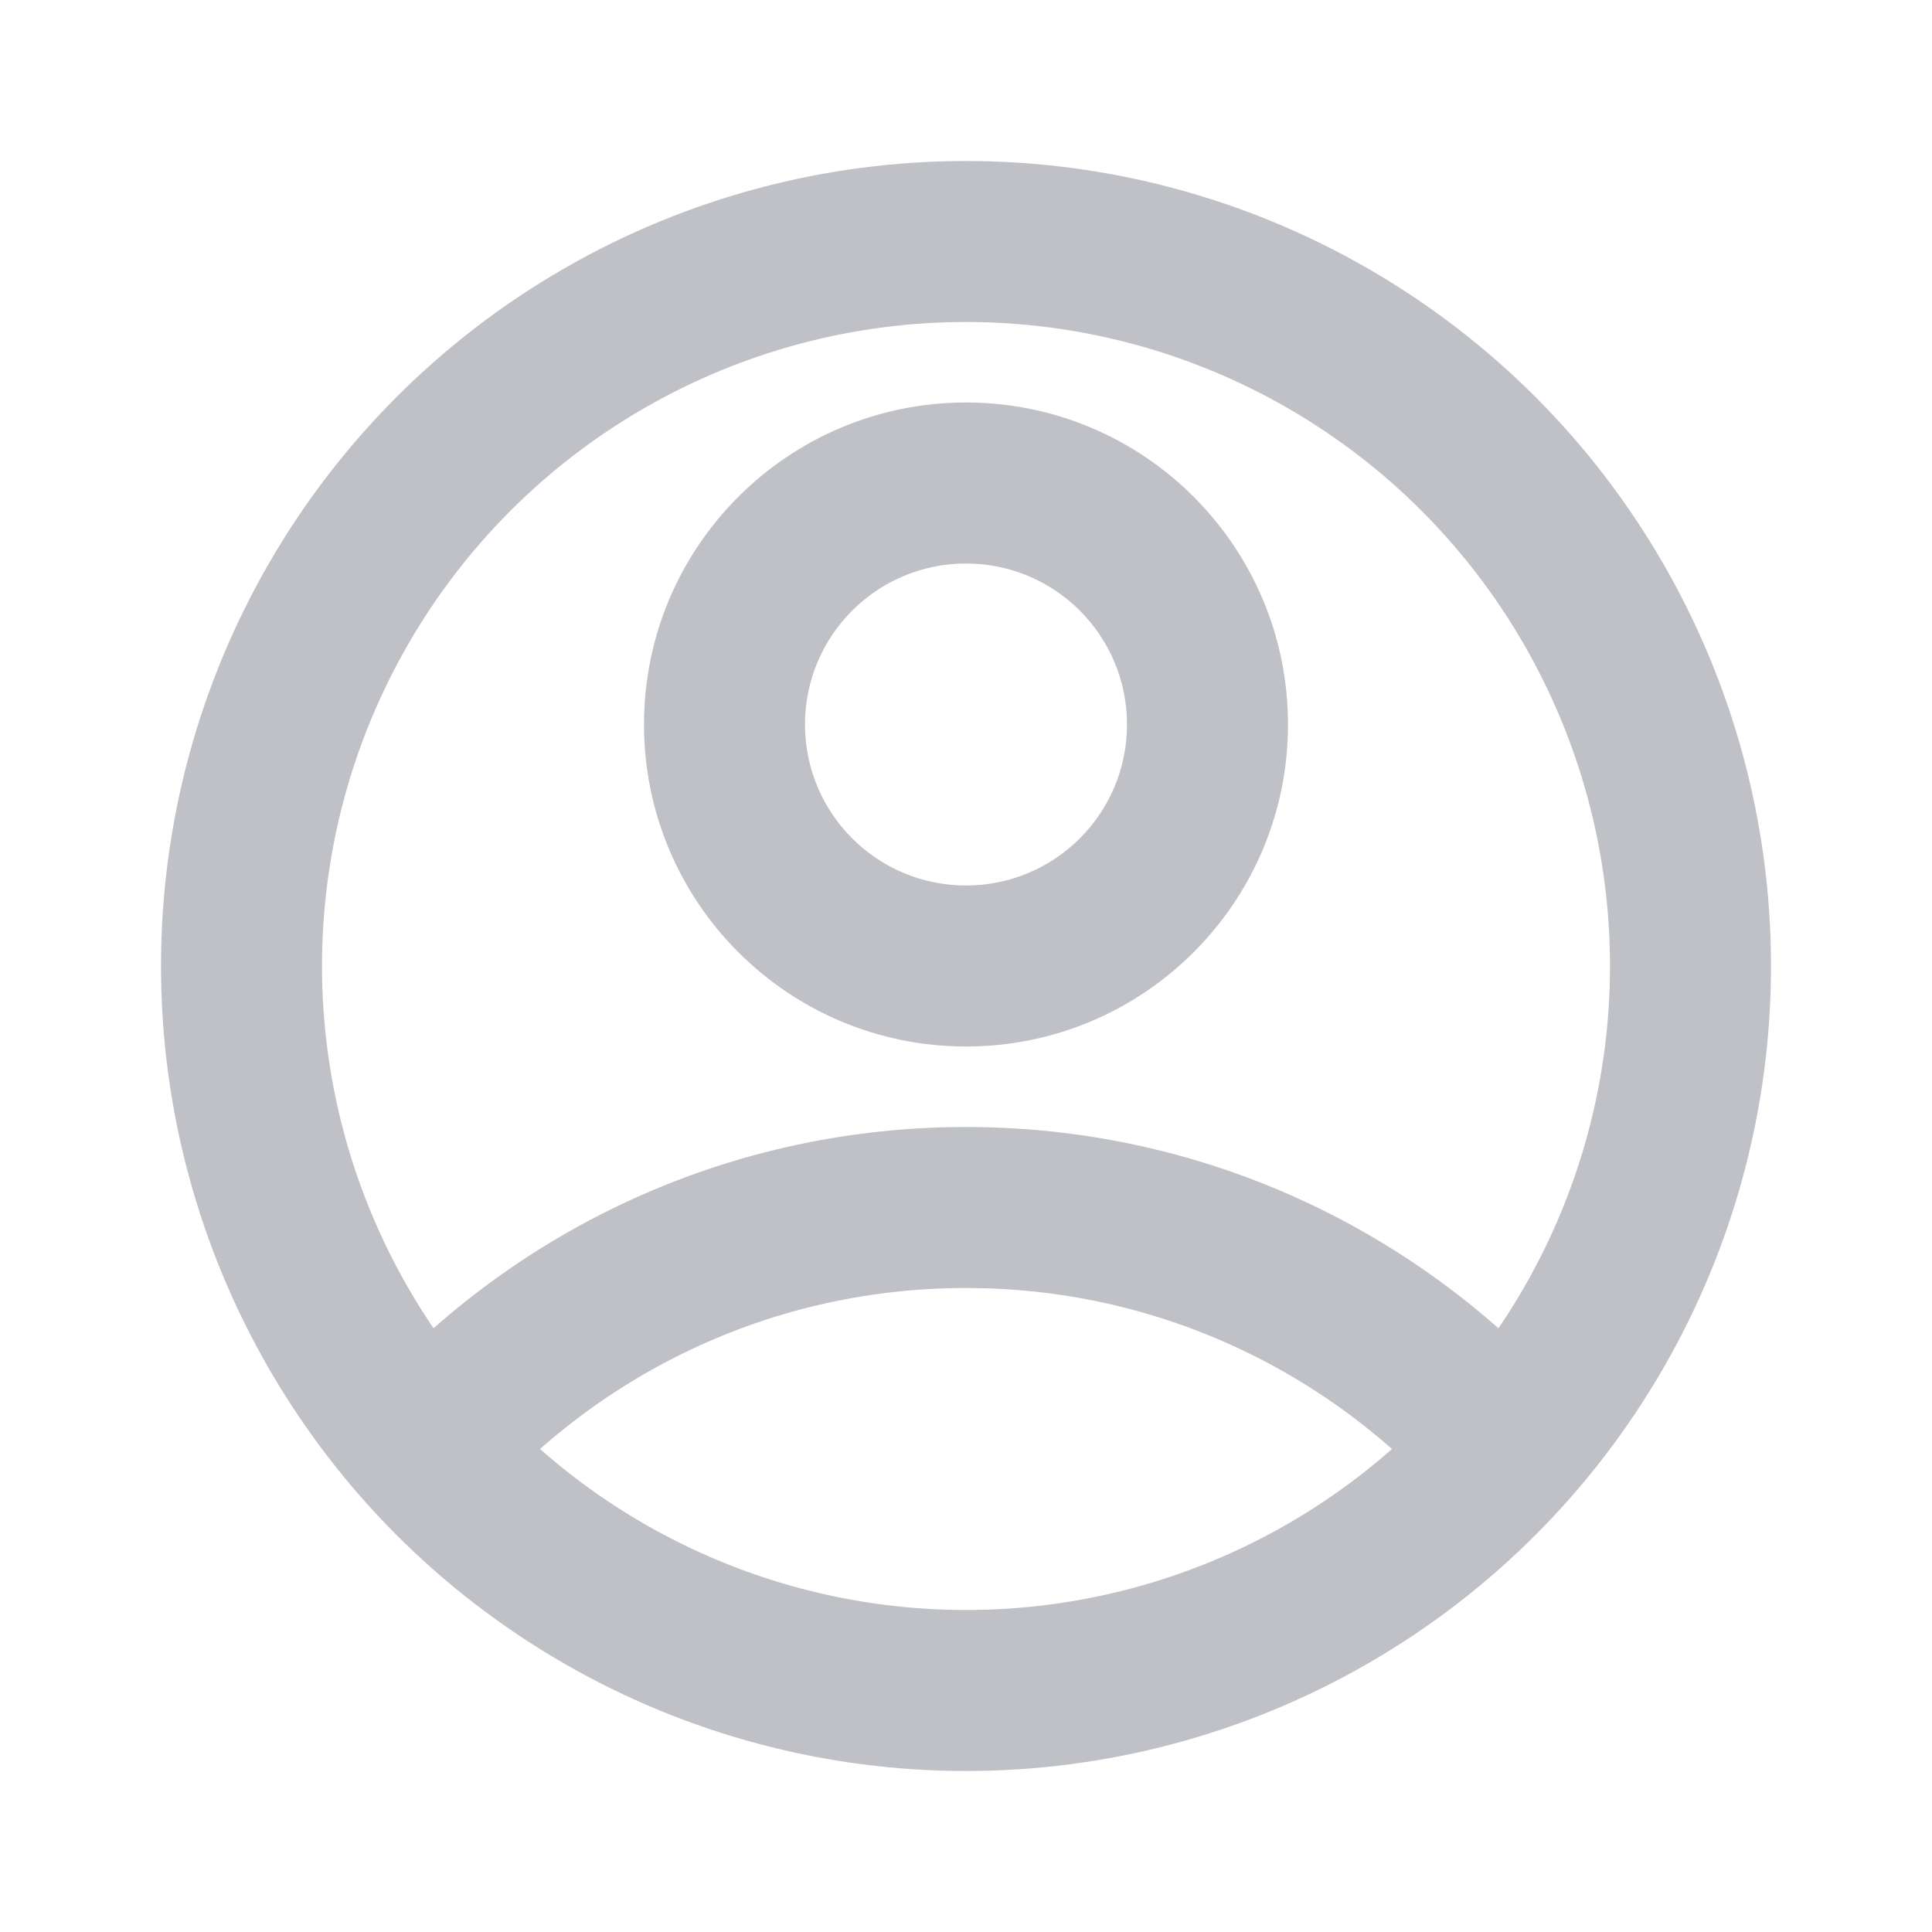
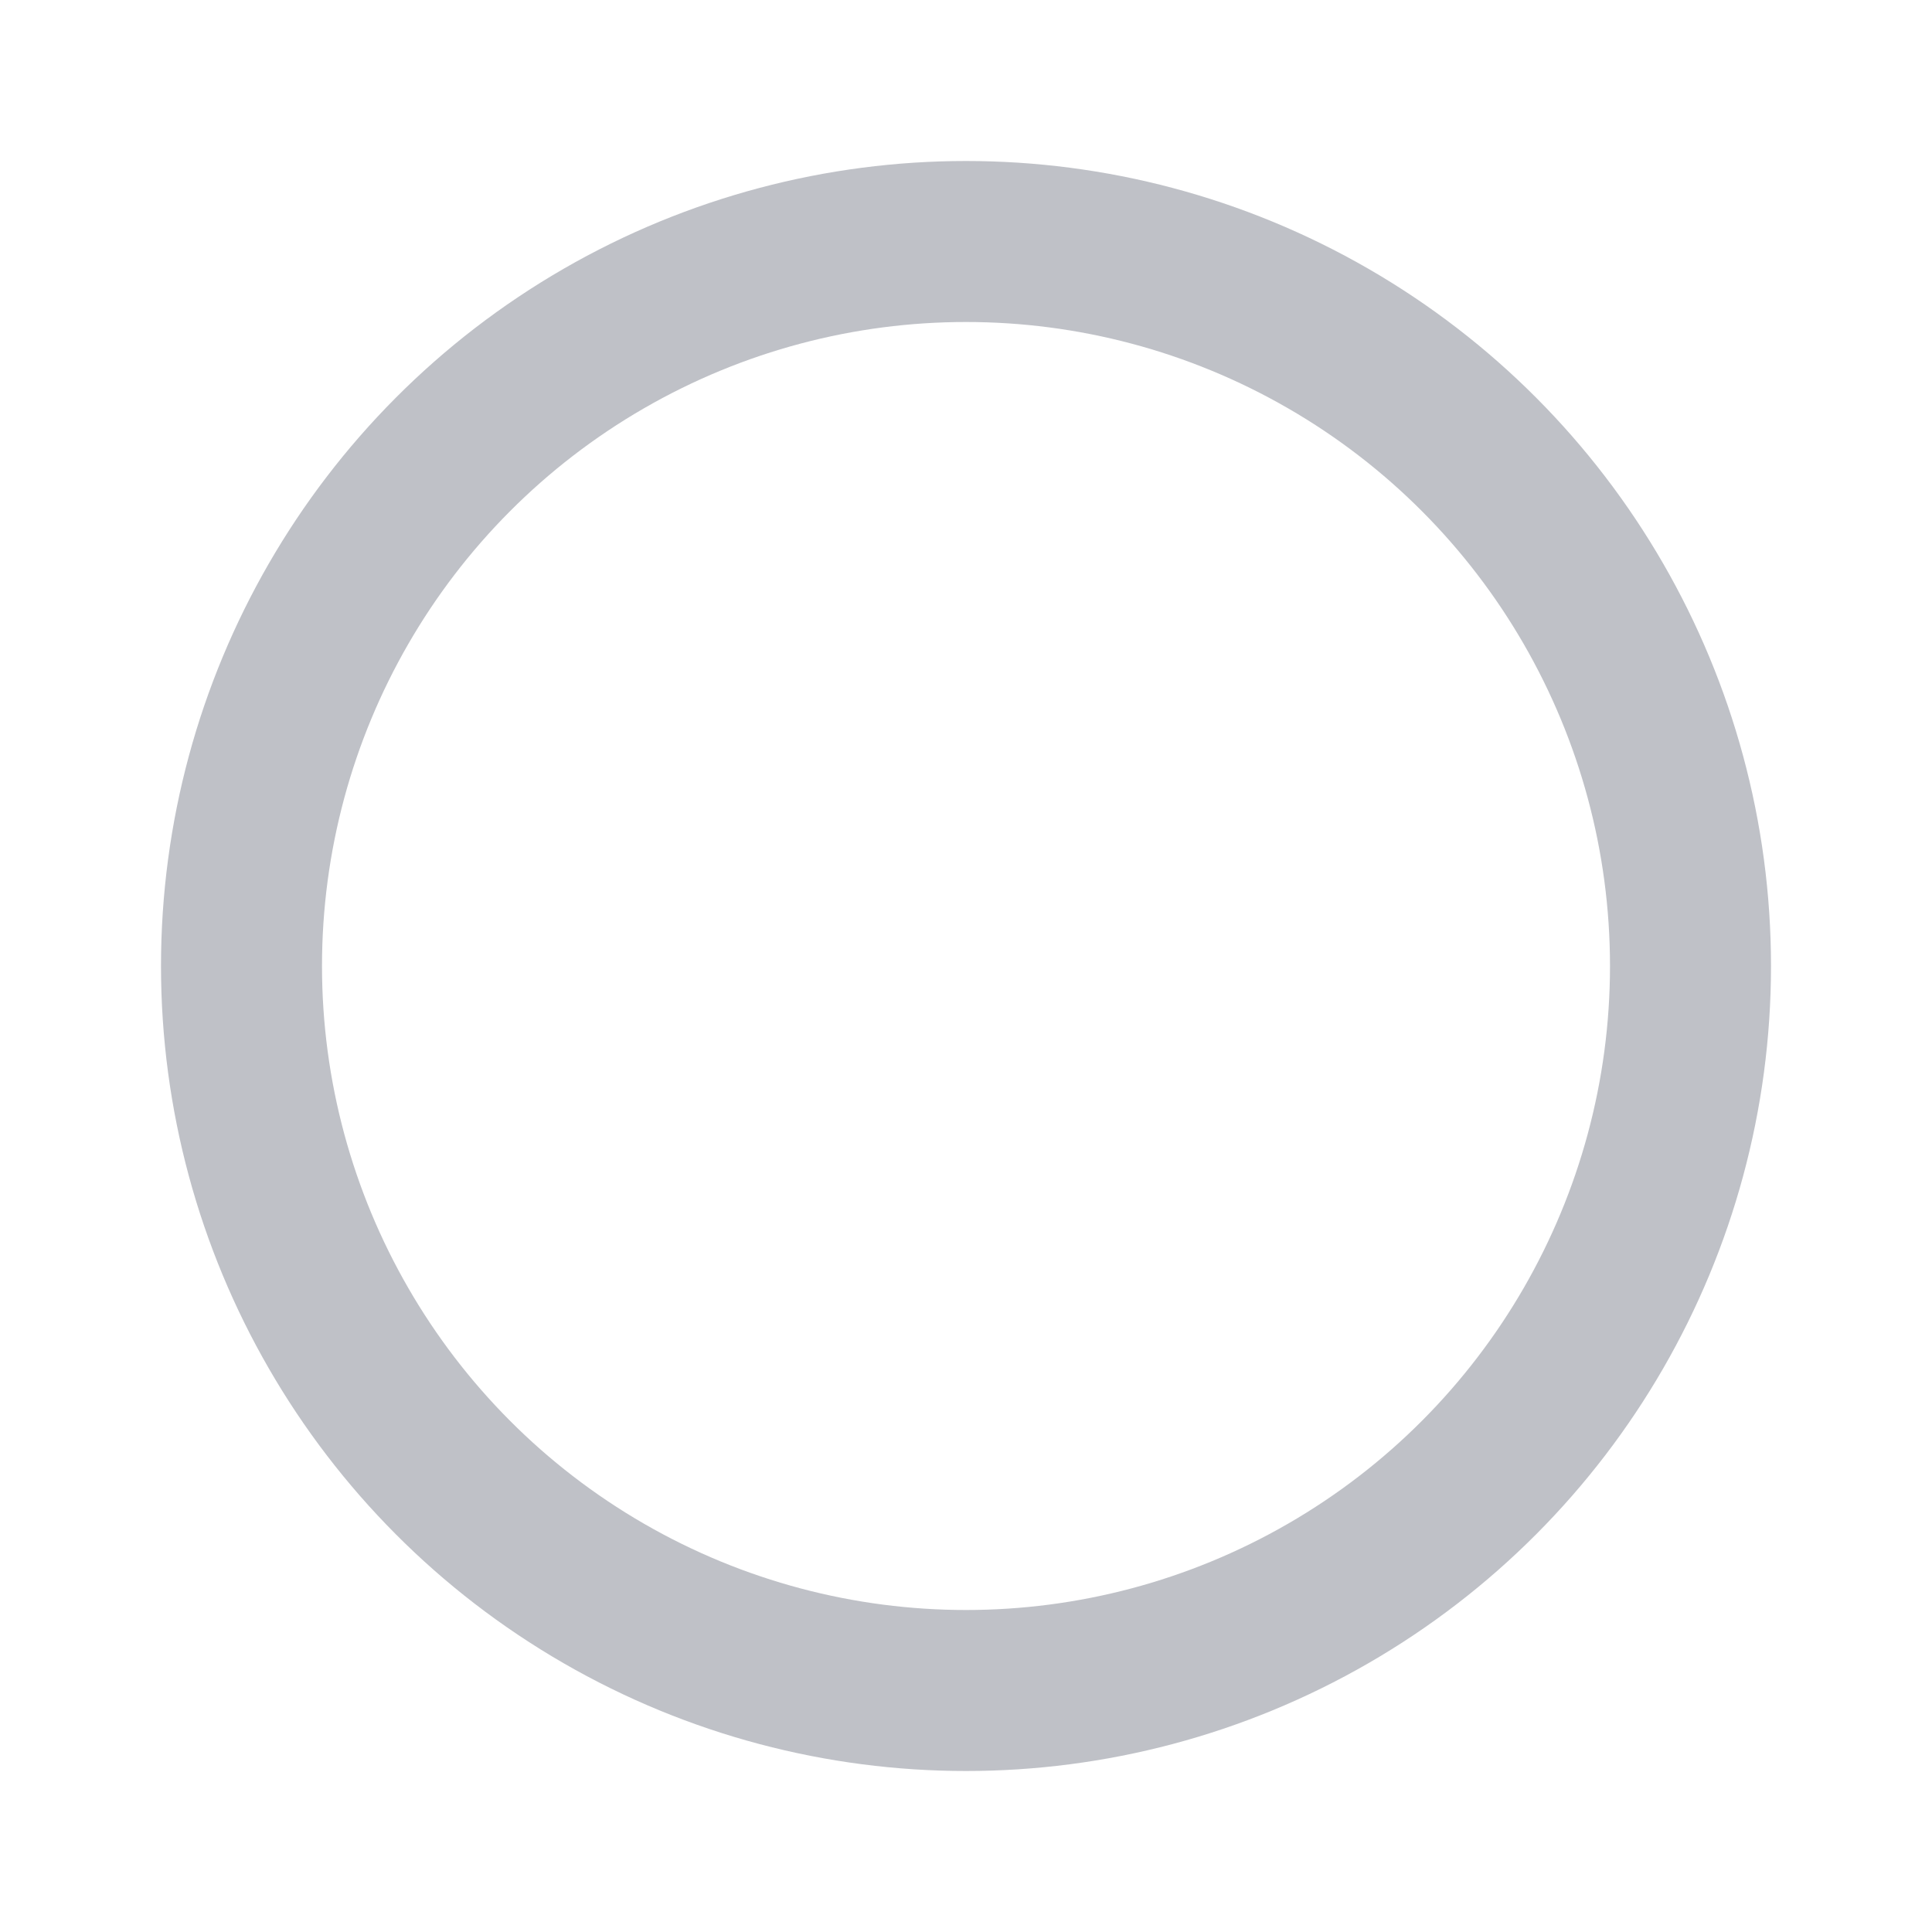
<svg xmlns="http://www.w3.org/2000/svg" width="24" height="24" viewBox="0 0 24 24" fill="none">
-   <path fill-rule="evenodd" clip-rule="evenodd" d="M12 11C13.105 11 14 10.105 14 9C14 7.895 13.105 7 12 7C10.895 7 10 7.895 10 9C10 10.105 10.895 11 12 11ZM12 13C14.209 13 16 11.209 16 9C16 6.791 14.209 5 12 5C9.791 5 8 6.791 8 9C8 11.209 9.791 13 12 13Z" fill="#BFC1C7" />
-   <path d="M18.245 19C16.779 17.171 14.527 16 12 16C9.474 16 7.221 17.171 5.755 19L5 18L4 17.999C5.824 15.571 8.729 14 12 14C15.271 14 18.175 15.571 20 17.999L19 18L18.245 19Z" fill="#BFC1C7" />
  <circle cx="12" cy="12" r="9" stroke="#BFC1C7" stroke-width="2" />
</svg>